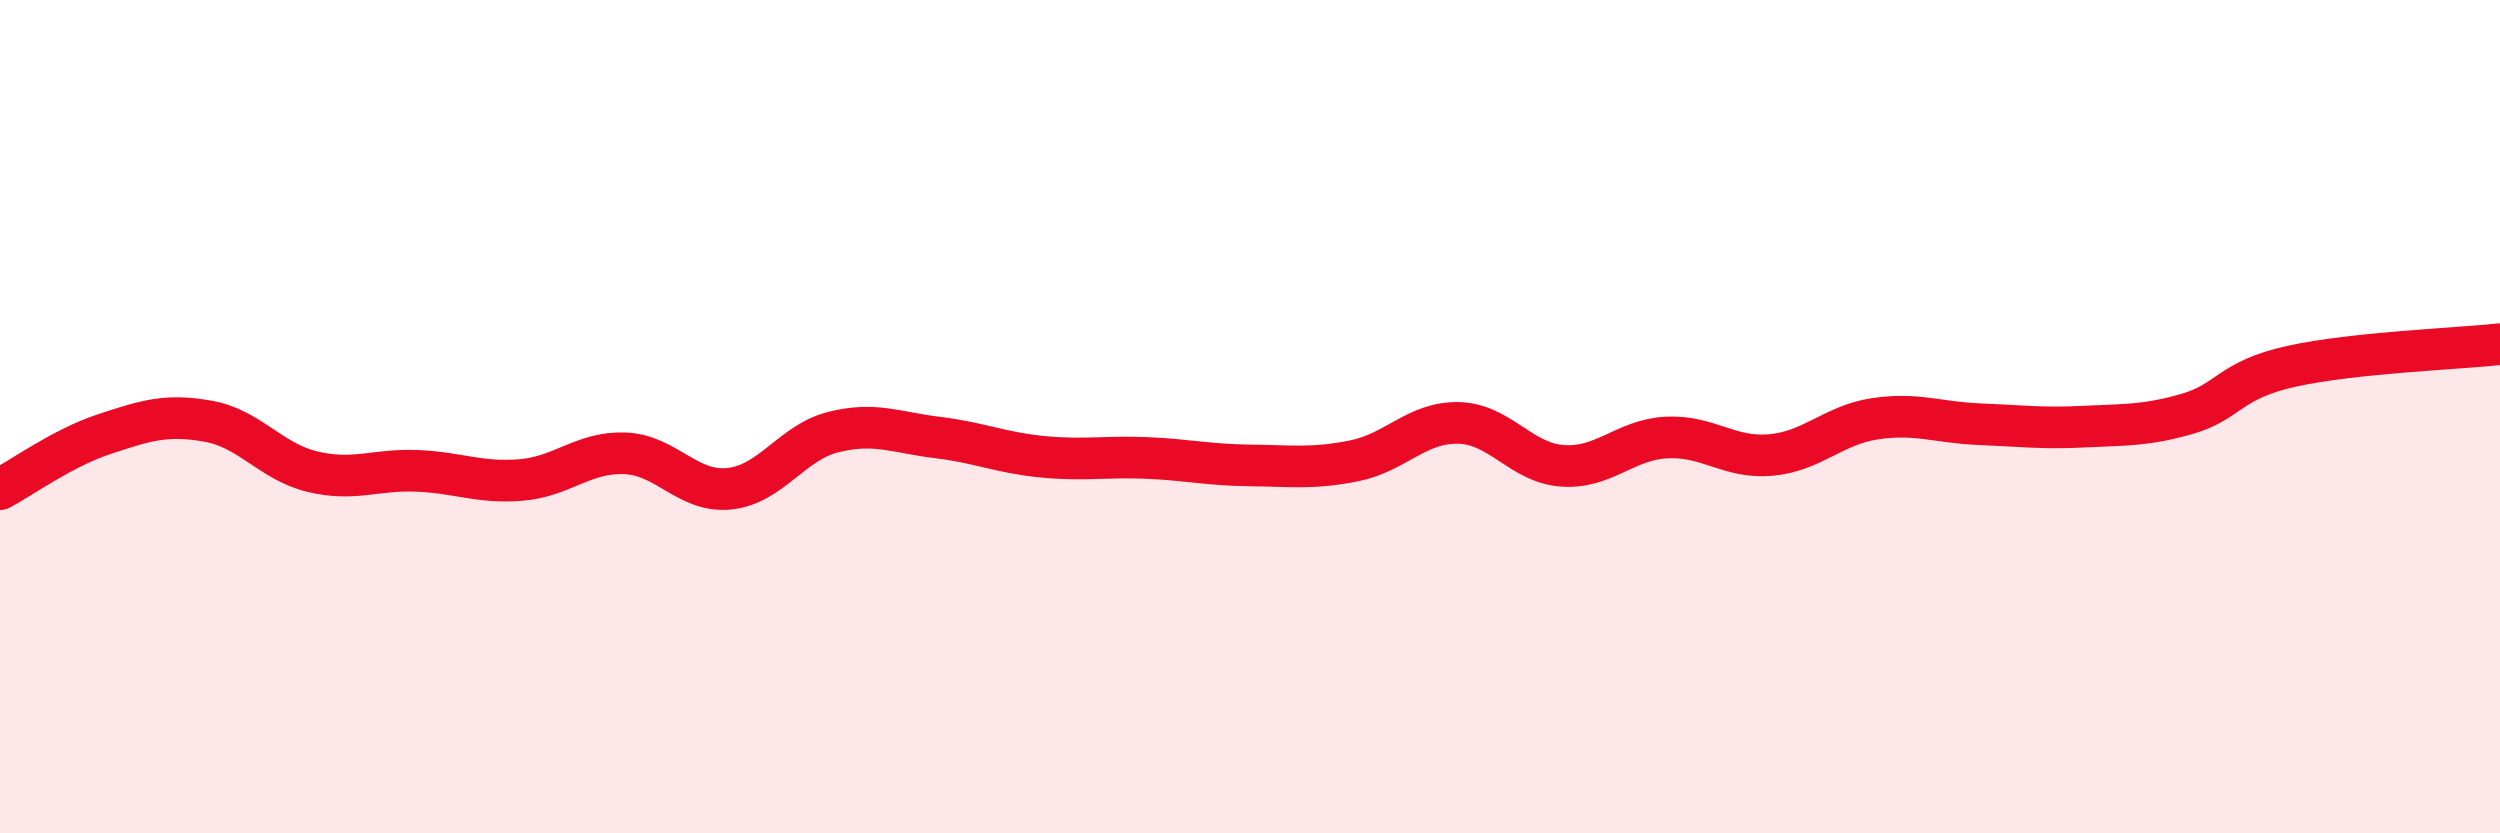
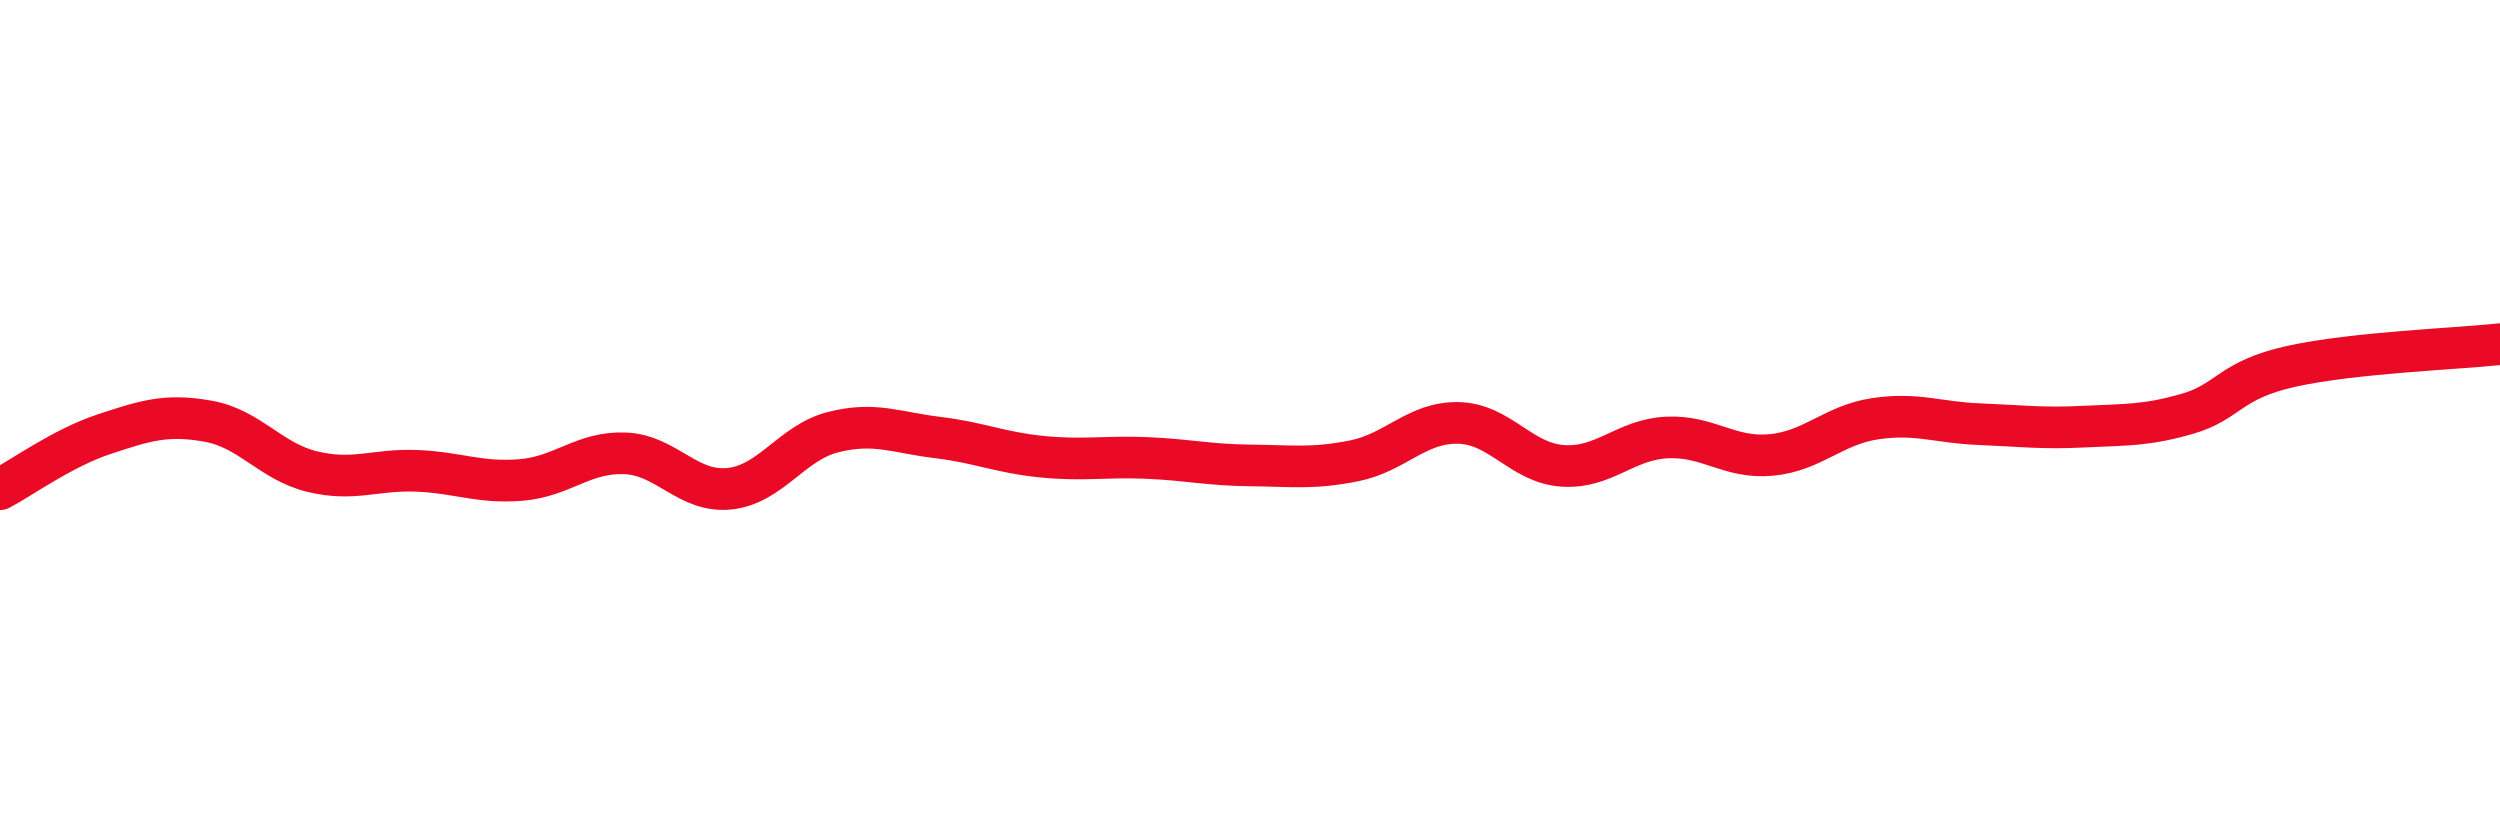
<svg xmlns="http://www.w3.org/2000/svg" width="60" height="20" viewBox="0 0 60 20">
-   <path d="M 0,11.74 C 0.5,11.48 1.5,10.75 2.5,10.42 C 3.5,10.09 4,9.93 5,10.11 C 6,10.29 6.5,11.08 7.5,11.32 C 8.5,11.56 9,11.26 10,11.3 C 11,11.34 11.5,11.6 12.5,11.52 C 13.5,11.44 14,10.84 15,10.88 C 16,10.92 16.5,11.83 17.5,11.73 C 18.5,11.63 19,10.62 20,10.37 C 21,10.12 21.5,10.38 22.5,10.5 C 23.5,10.62 24,10.86 25,10.96 C 26,11.06 26.5,10.95 27.5,10.99 C 28.5,11.03 29,11.16 30,11.17 C 31,11.18 31.5,11.26 32.5,11.06 C 33.5,10.86 34,10.13 35,10.15 C 36,10.17 36.5,11.11 37.5,11.18 C 38.5,11.25 39,10.55 40,10.5 C 41,10.45 41.5,11.01 42.5,10.92 C 43.5,10.83 44,10.2 45,10.05 C 46,9.9 46.5,10.14 47.5,10.18 C 48.5,10.22 49,10.29 50,10.24 C 51,10.19 51.5,10.22 52.5,9.93 C 53.5,9.64 53.5,9.12 55,8.79 C 56.5,8.46 59,8.37 60,8.26L60 20L0 20Z" fill="#EB0A25" opacity="0.1" stroke-linecap="round" stroke-linejoin="round" />
  <path d="M 0,11.74 C 0.5,11.48 1.5,10.75 2.5,10.42 C 3.5,10.09 4,9.93 5,10.11 C 6,10.29 6.5,11.08 7.5,11.32 C 8.5,11.56 9,11.26 10,11.3 C 11,11.34 11.5,11.6 12.5,11.52 C 13.5,11.44 14,10.84 15,10.88 C 16,10.92 16.5,11.83 17.5,11.73 C 18.5,11.63 19,10.62 20,10.37 C 21,10.12 21.5,10.38 22.5,10.5 C 23.5,10.62 24,10.86 25,10.96 C 26,11.06 26.5,10.95 27.5,10.99 C 28.5,11.03 29,11.16 30,11.17 C 31,11.18 31.5,11.26 32.5,11.06 C 33.5,10.86 34,10.13 35,10.15 C 36,10.17 36.5,11.11 37.5,11.18 C 38.5,11.25 39,10.55 40,10.5 C 41,10.45 41.5,11.01 42.5,10.92 C 43.5,10.83 44,10.2 45,10.05 C 46,9.9 46.5,10.14 47.5,10.18 C 48.5,10.22 49,10.29 50,10.24 C 51,10.19 51.5,10.22 52.5,9.93 C 53.5,9.64 53.5,9.12 55,8.79 C 56.5,8.46 59,8.37 60,8.26" stroke="#EB0A25" stroke-width="1" fill="none" stroke-linecap="round" stroke-linejoin="round" />
</svg>